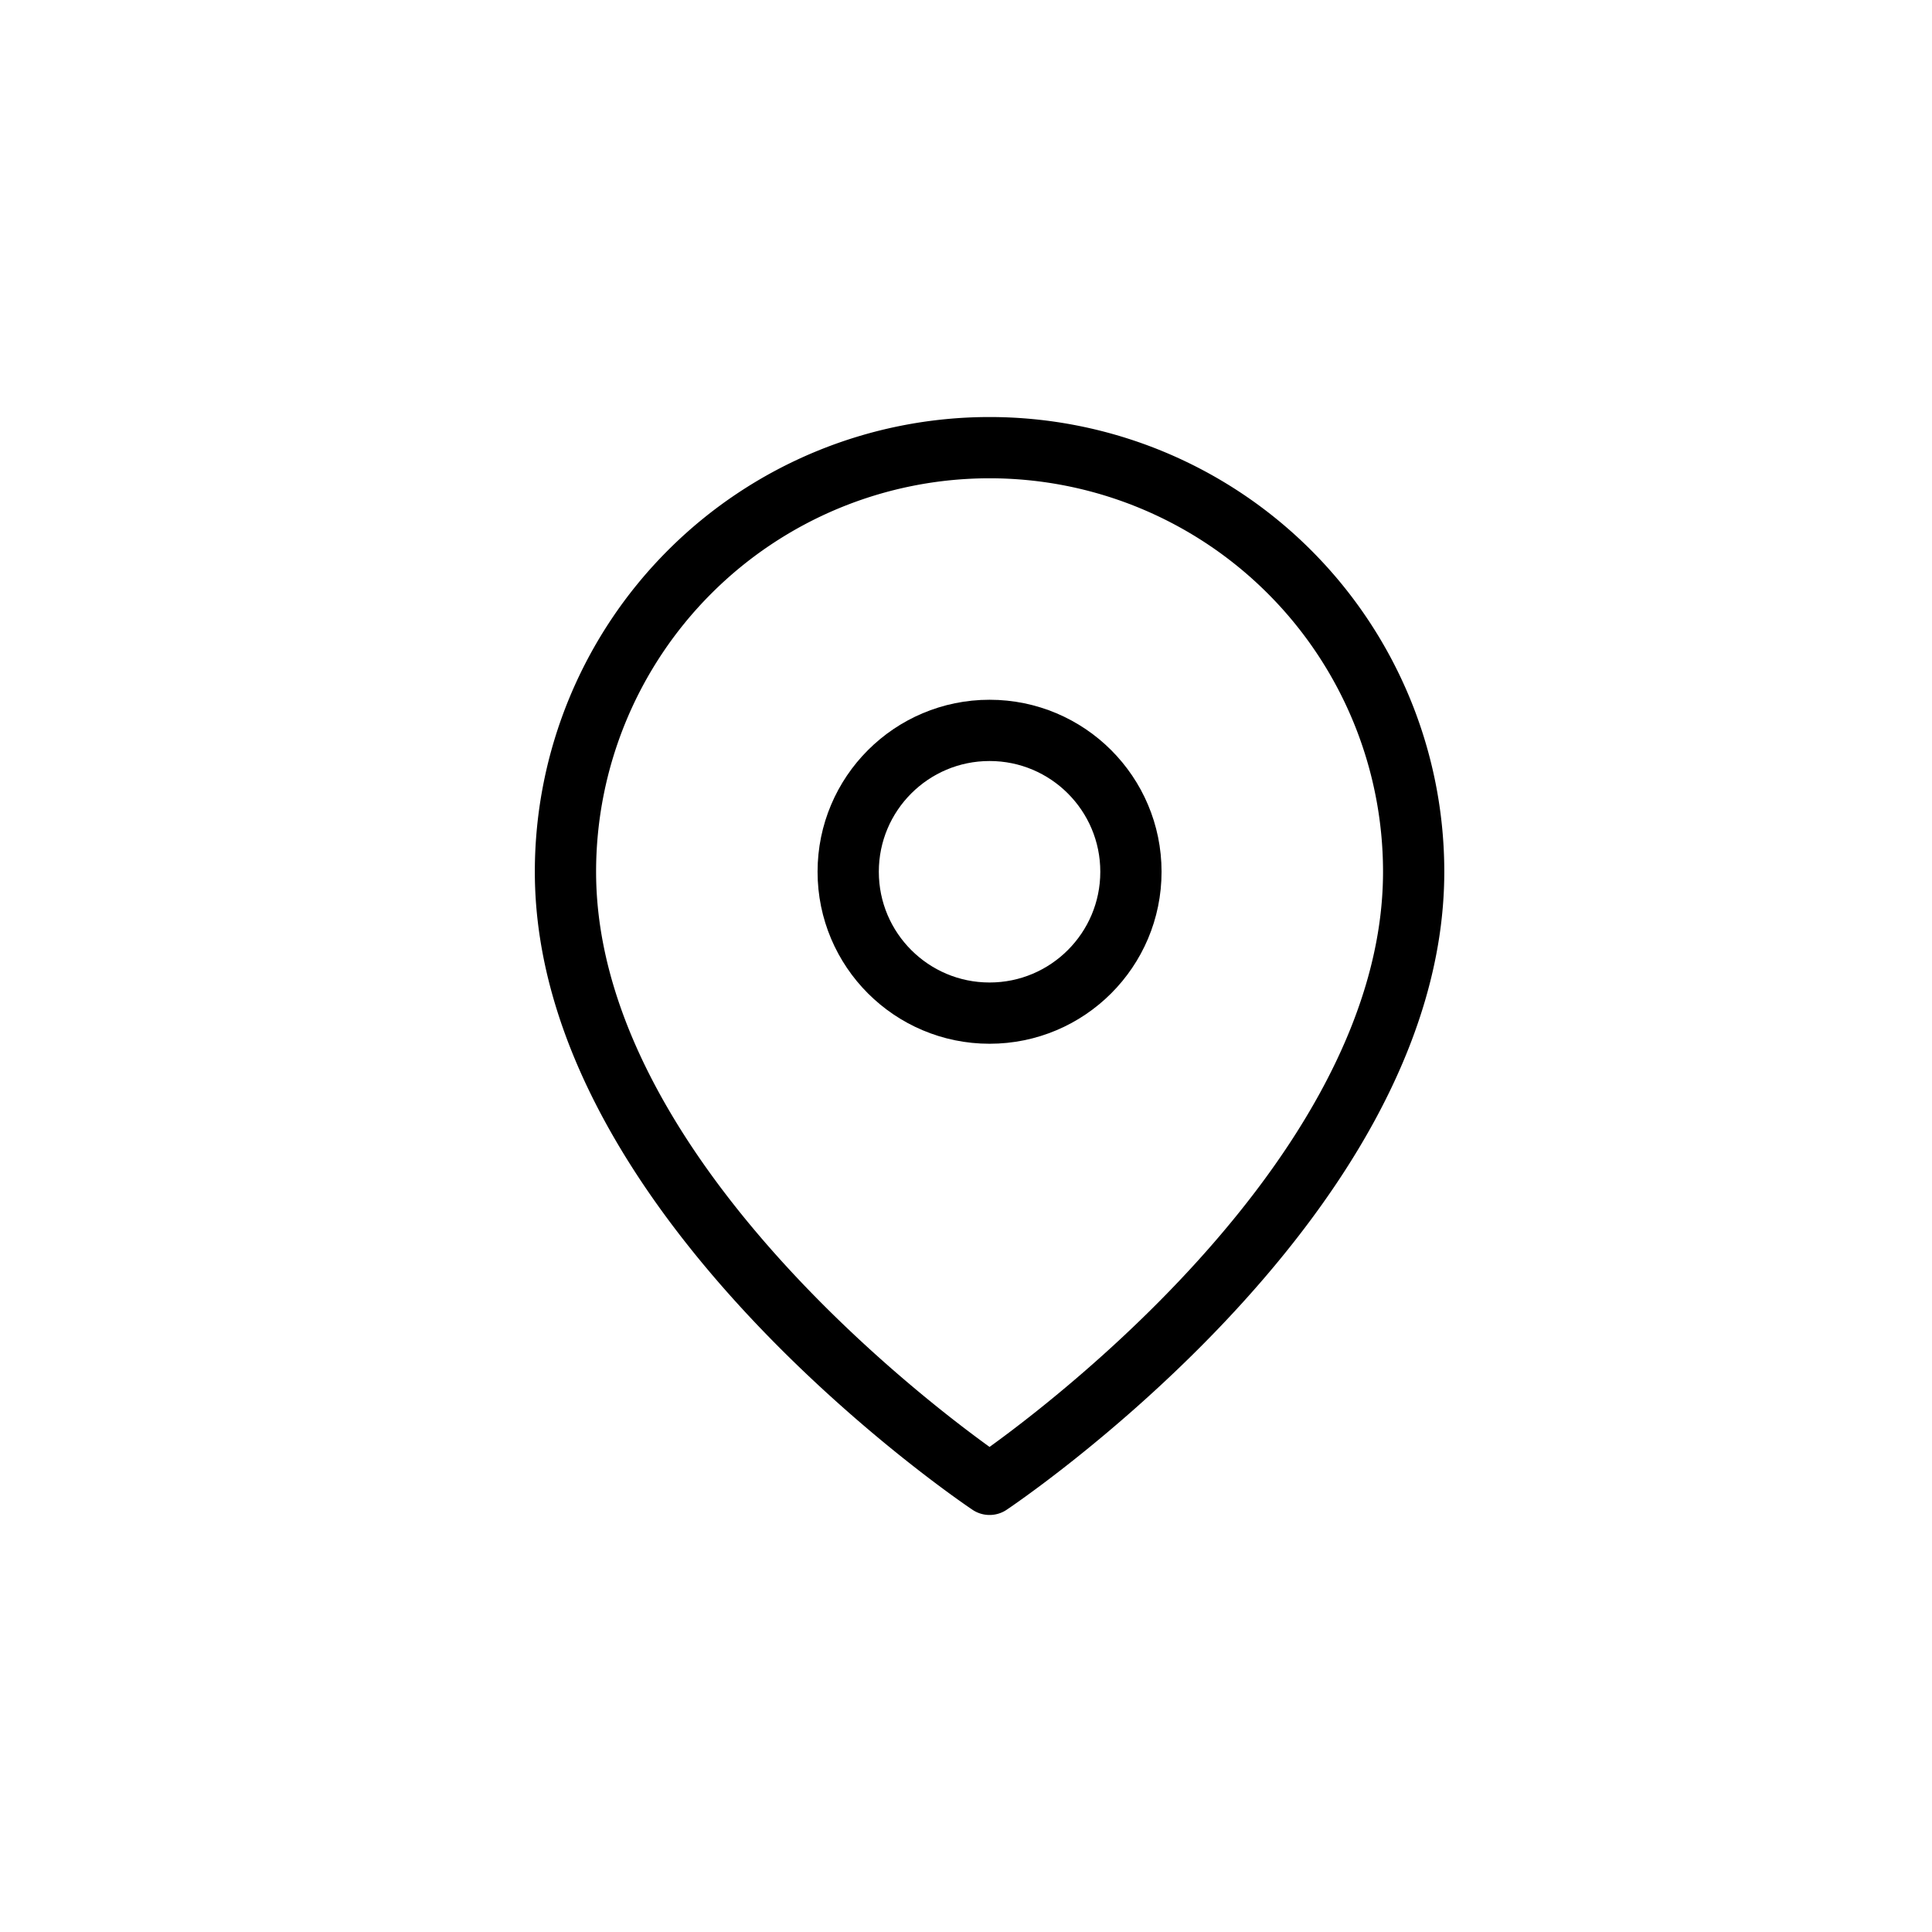
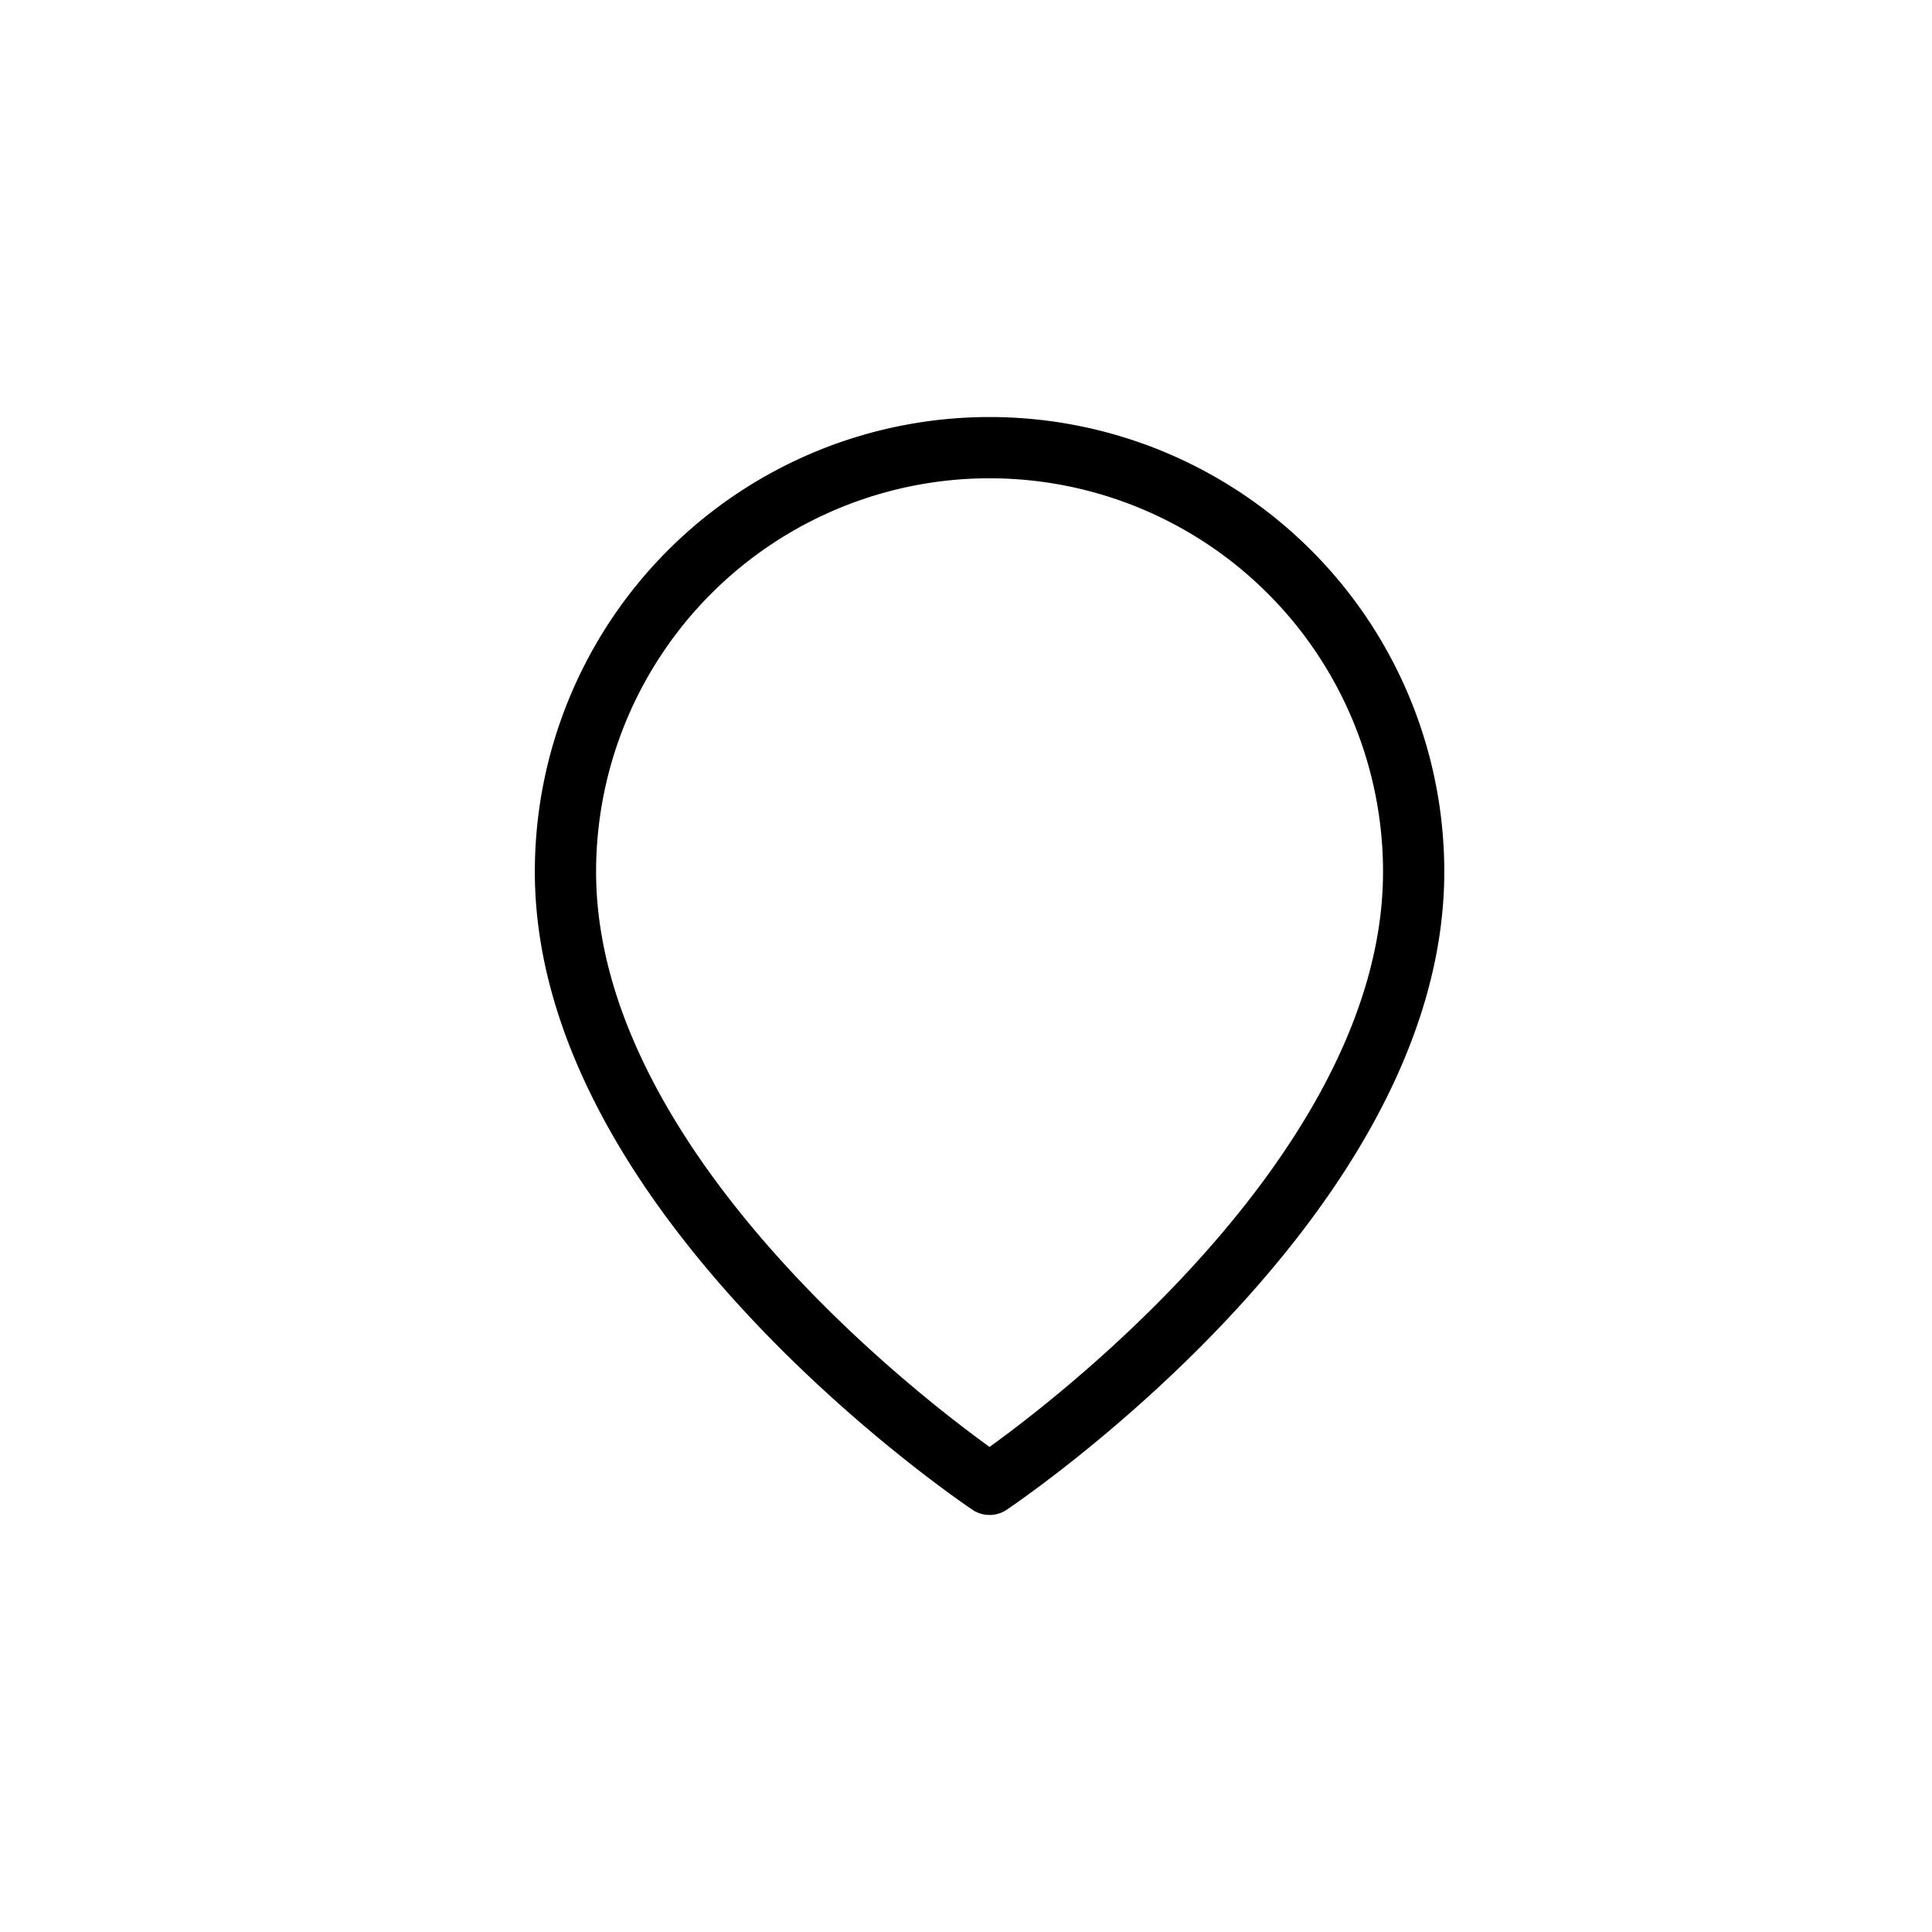
<svg xmlns="http://www.w3.org/2000/svg" width="41" height="41" viewBox="0 0 41 41">
  <g id="Group_13180" data-name="Group 13180" transform="translate(-773 -581.49)">
    <g id="Group_13173" data-name="Group 13173" transform="translate(483 -25.51)">
      <rect id="Rectangle_10451" data-name="Rectangle 10451" width="41" height="41" transform="translate(290 607)" fill="none" />
    </g>
    <g id="map-pin" transform="translate(782 589.99)">
      <path id="Path_29416" data-name="Path 29416" d="M21,10c0,7-9,13-9,13S3,17,3,10a9,9,0,1,1,18,0Z" fill="none" stroke="#000" stroke-linecap="round" stroke-linejoin="round" stroke-width="1.3" />
-       <circle id="Ellipse_963" data-name="Ellipse 963" cx="3" cy="3" r="3" transform="translate(9 7)" fill="none" stroke="#000" stroke-linecap="round" stroke-linejoin="round" stroke-width="1.3" />
    </g>
  </g>
</svg>